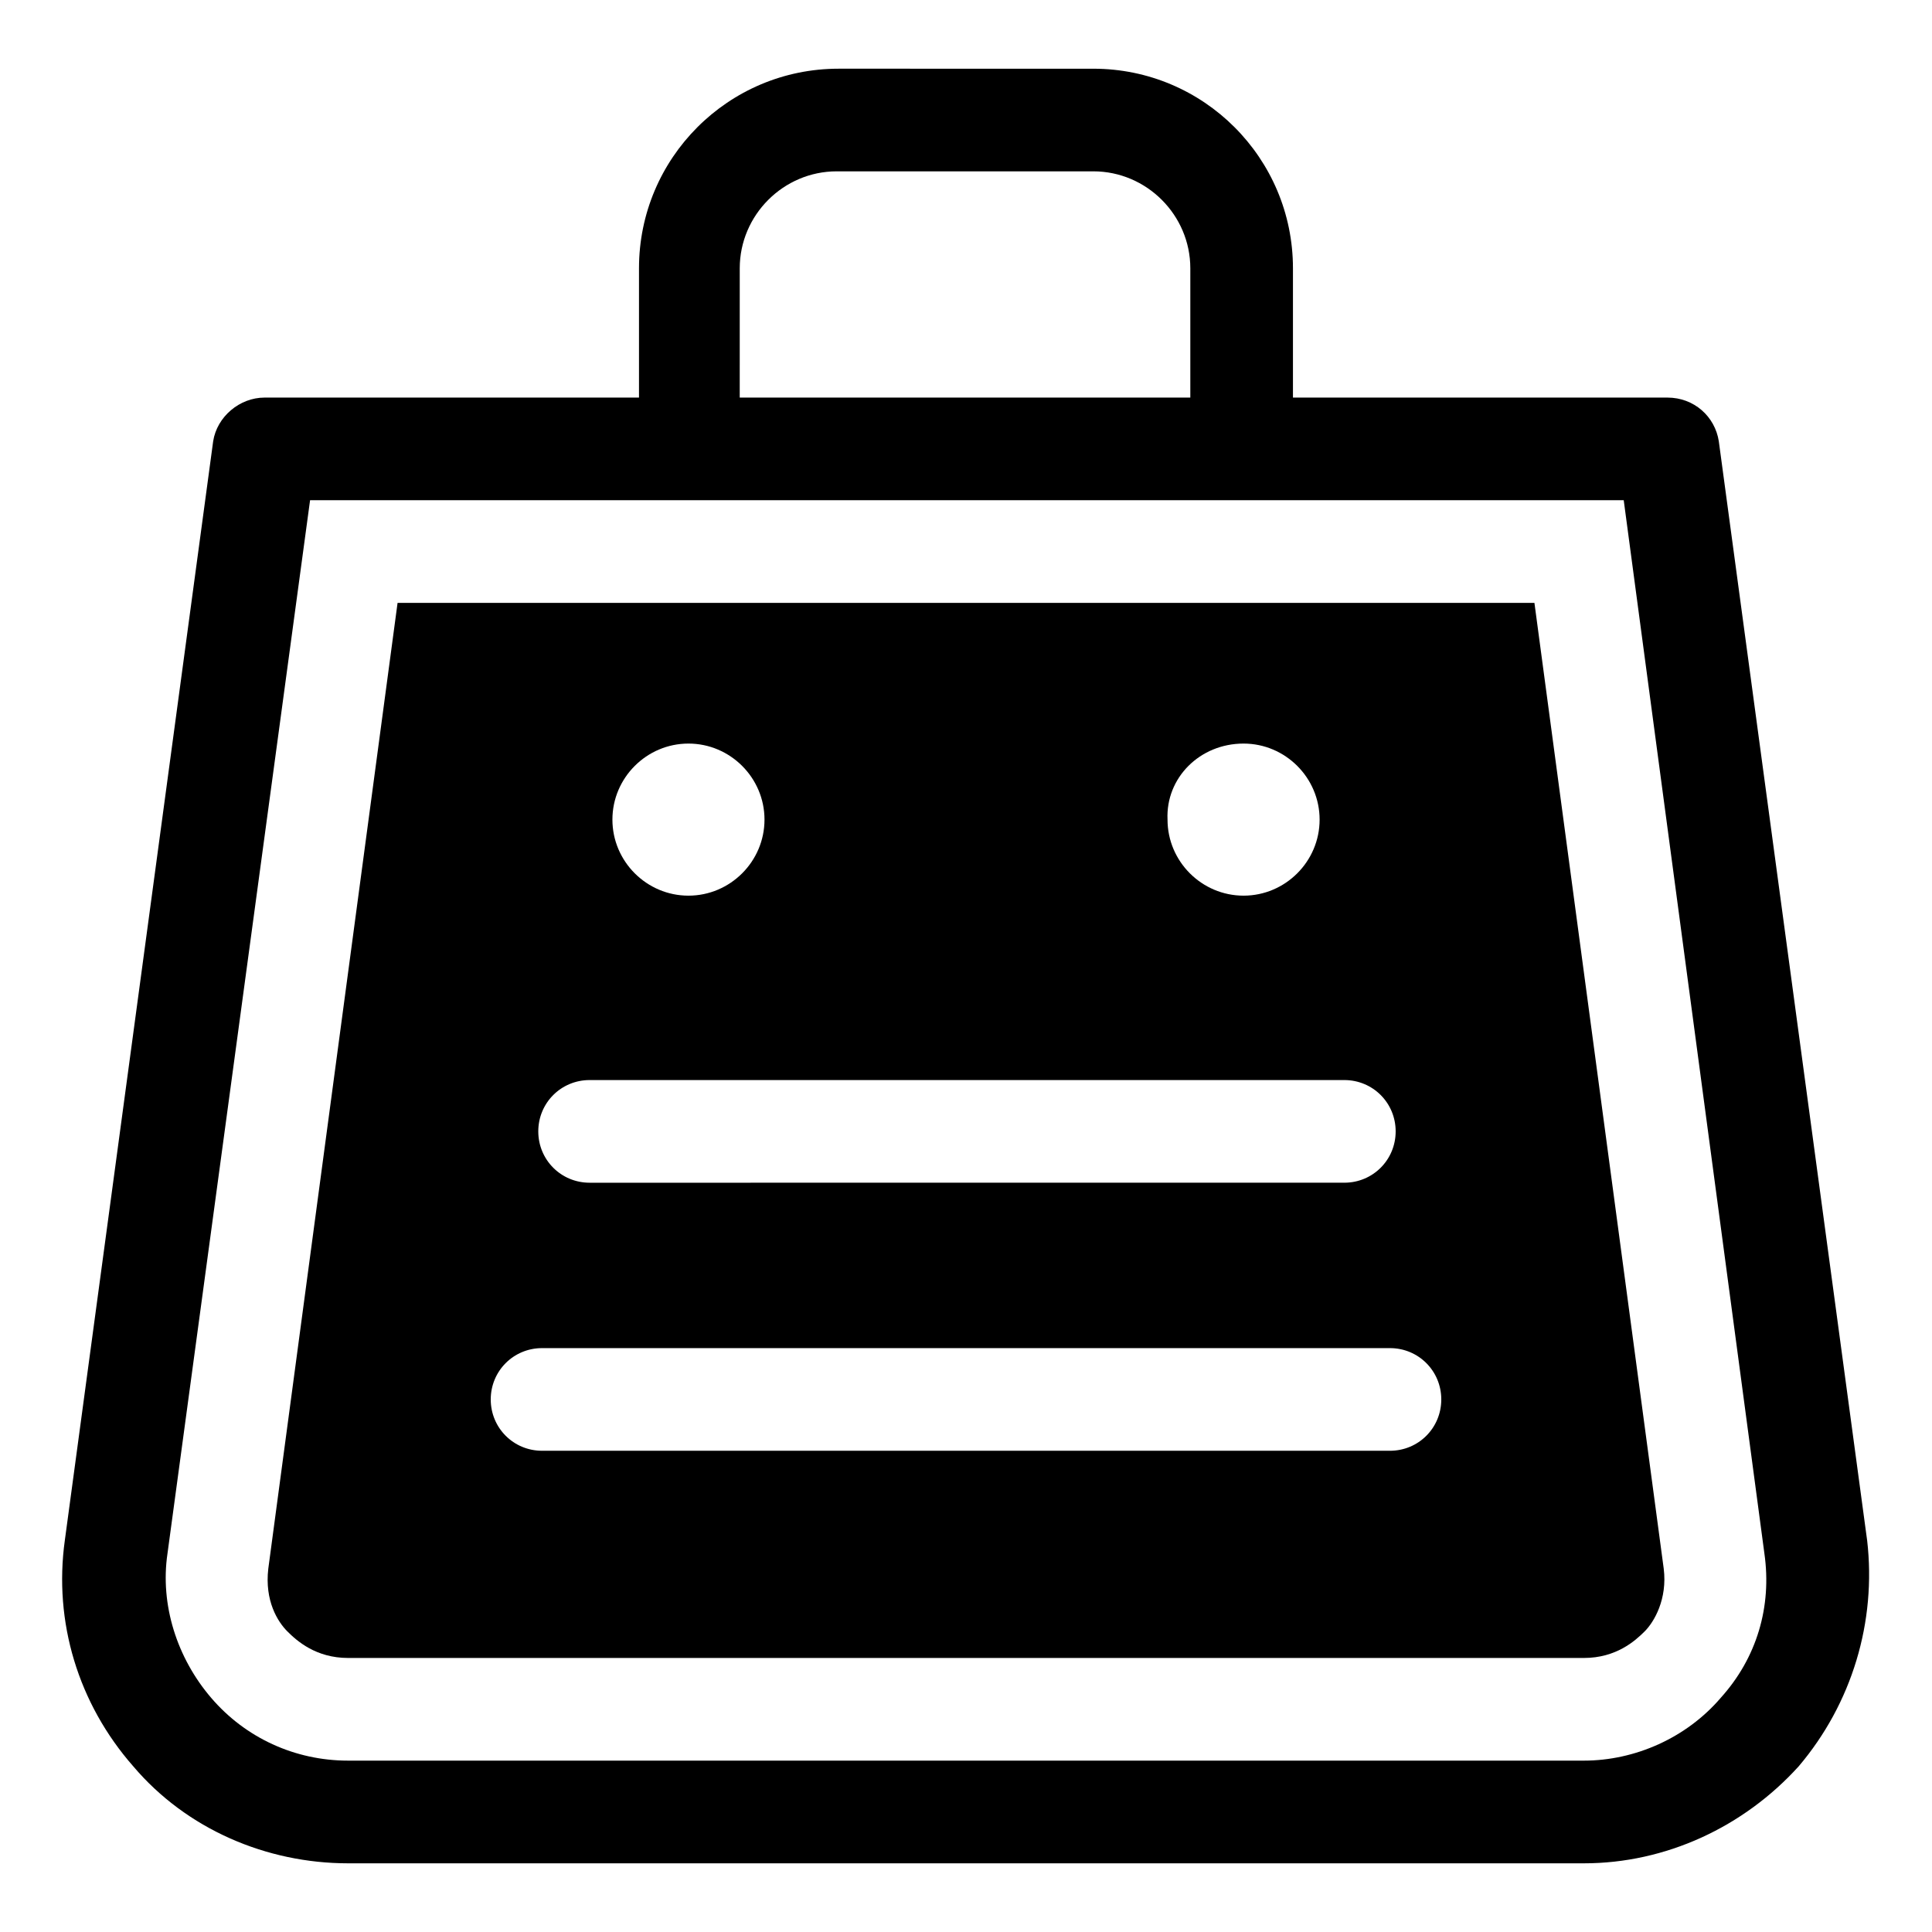
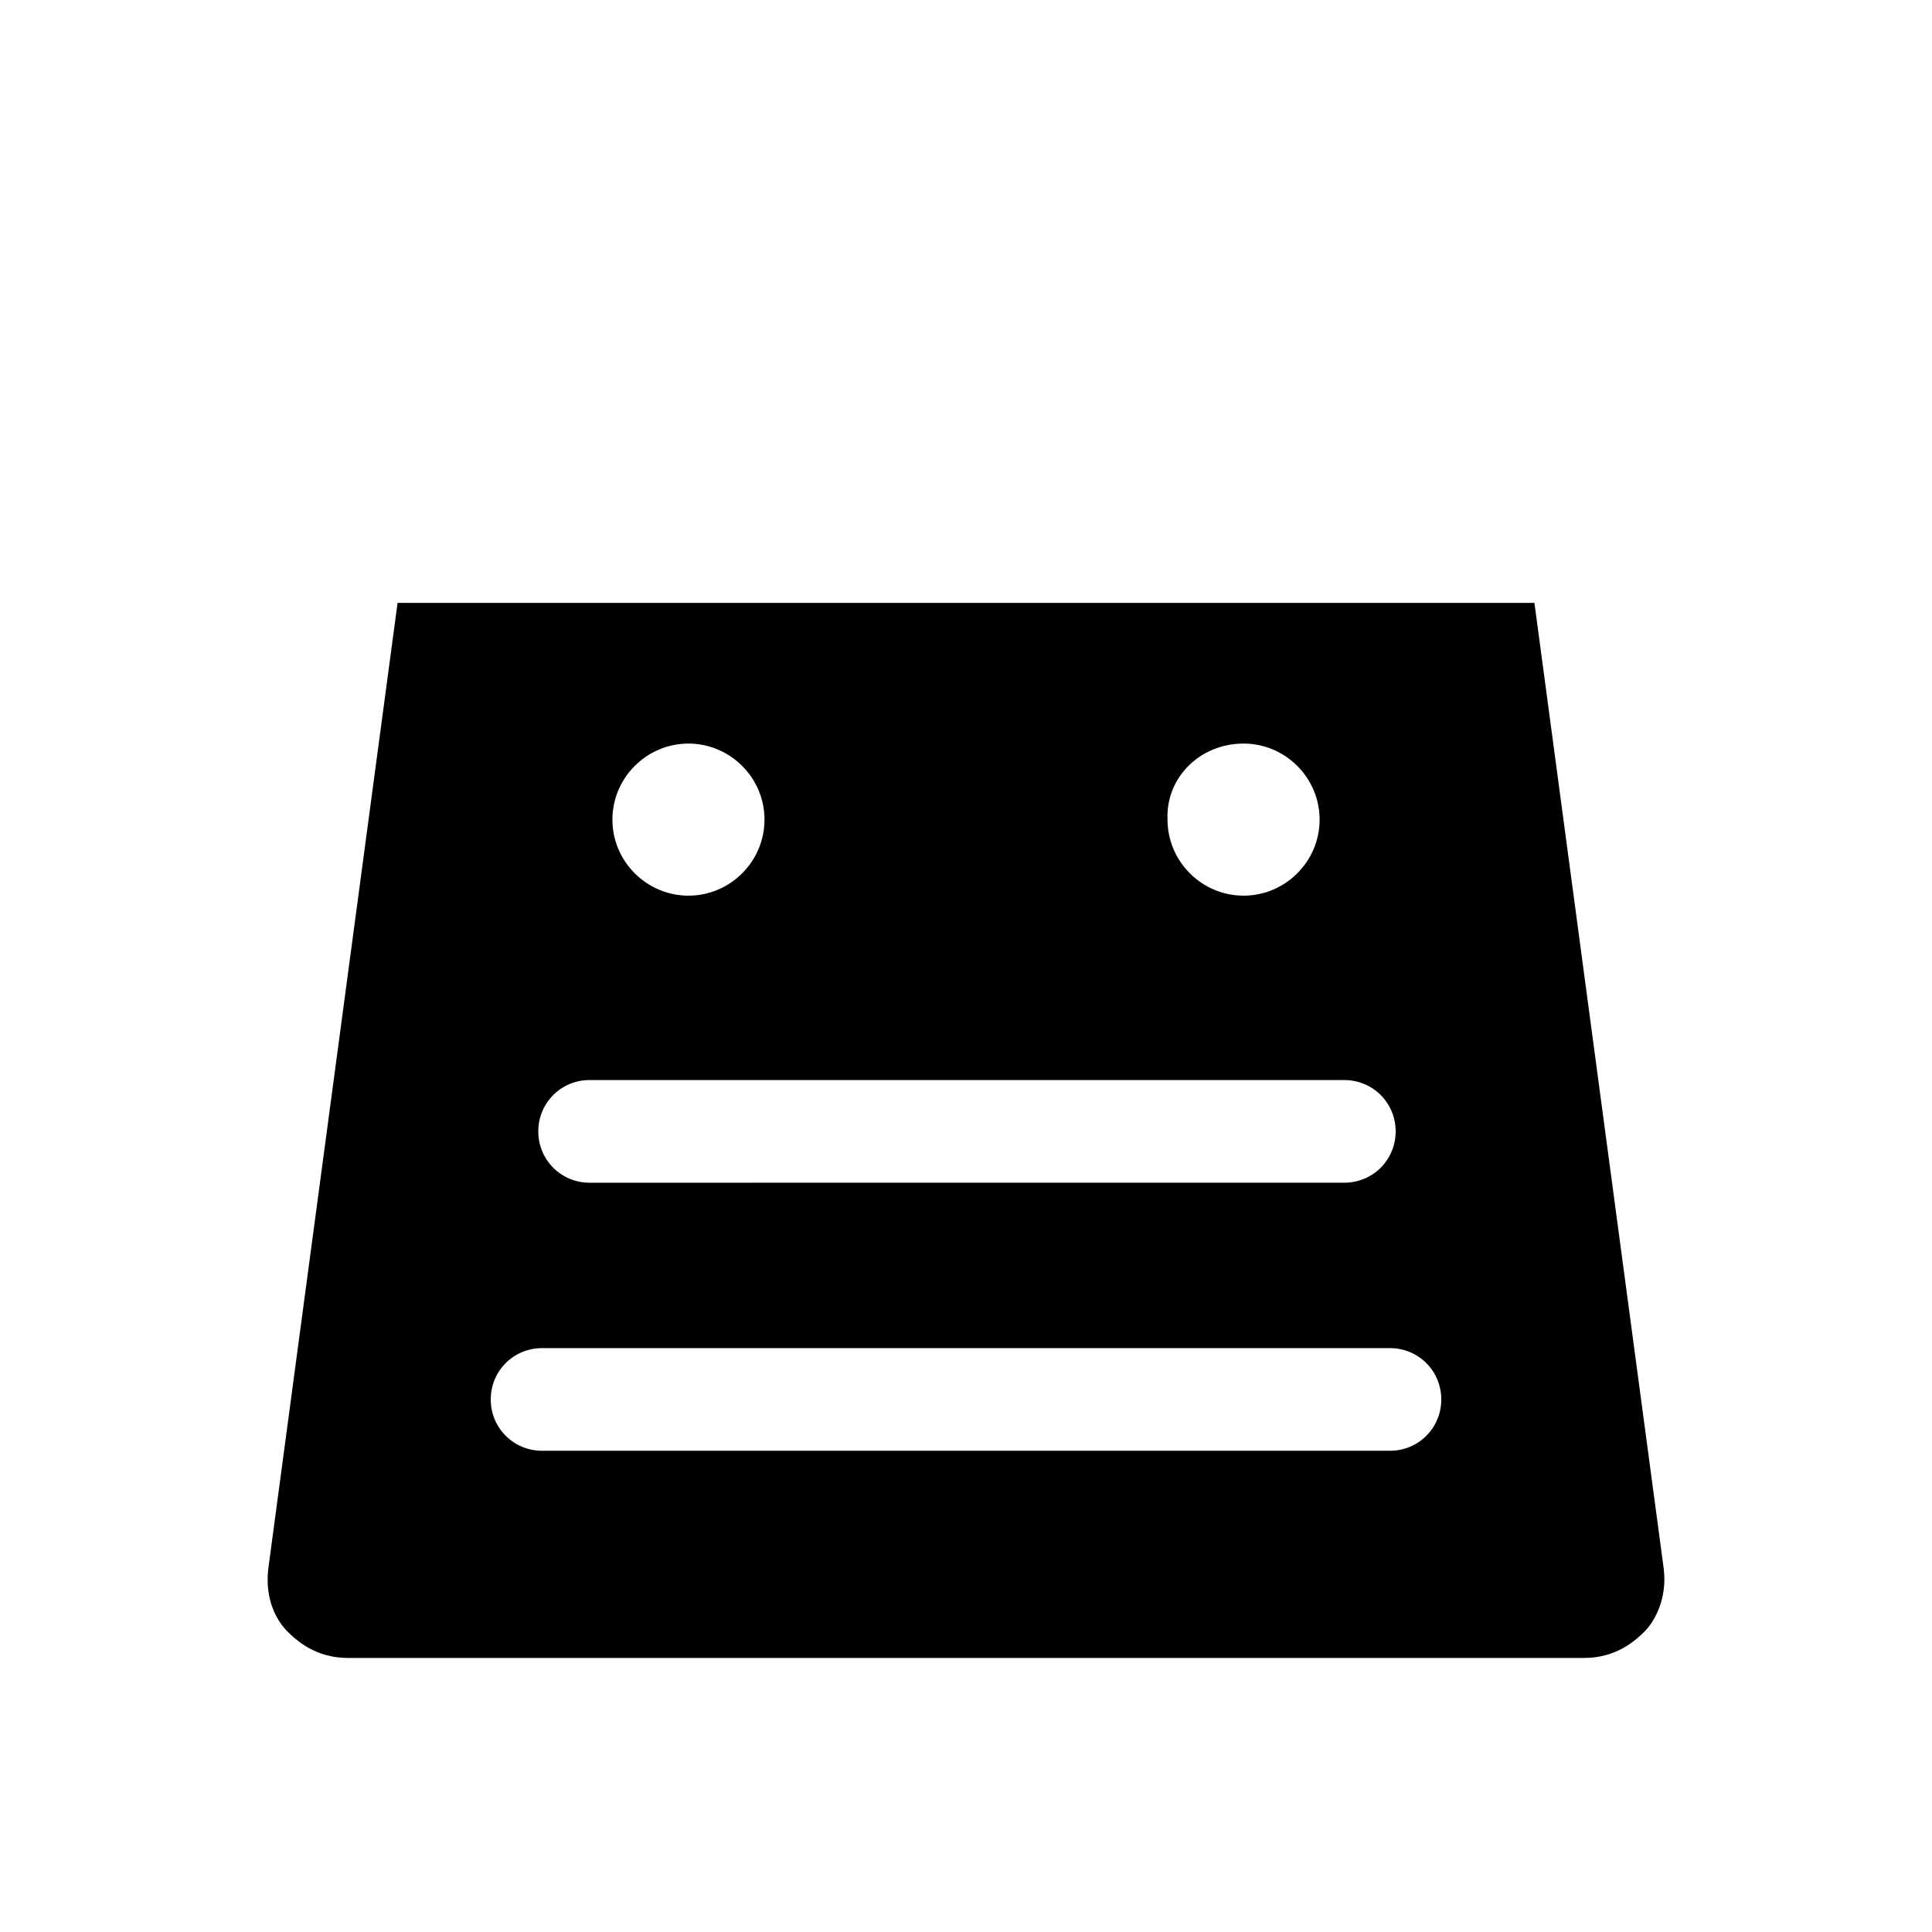
<svg xmlns="http://www.w3.org/2000/svg" fill="#000000" width="800px" height="800px" version="1.1" viewBox="144 144 512 512">
  <g>
-     <path d="m638.8 552.15-39.297-291.2c-1.008-6.551-6.551-11.586-13.602-11.586h-99.254v-34.258c0-29.223-23.68-52.898-52.898-52.898l-67.512-0.004c-29.223 0-52.898 23.68-52.898 52.898v34.258l-99.25 0.004c-6.551 0-12.594 5.039-13.602 11.586l-39.301 291.2c-3.023 21.664 3.527 43.328 18.137 59.953 14.105 16.625 35.266 25.695 56.93 25.695h327.48c21.664 0 42.32-9.574 56.93-25.695 14.109-16.625 20.66-38.289 18.141-59.953zm-298.76-337.05c0-14.105 11.586-25.695 25.695-25.695h68.016c14.105 0 25.695 11.586 25.695 25.695v34.258h-119.41zm259.96 378.86c-9.07 10.578-22.672 16.625-36.273 16.625h-327.48c-14.105 0-27.207-6.047-36.273-16.625-9.07-10.578-13.602-24.688-11.586-38.289l37.785-279.11h348.13l37.277 279.11c2.016 14.105-2.016 27.711-11.586 38.289z" />
    <path d="m550.64 303.77h-301.28l-34.258 255.93c-1.008 8.566 2.519 14.105 5.039 16.625s7.559 7.055 16.121 7.055h327.48c8.566 0 13.602-4.535 16.121-7.055s6.047-8.566 5.039-16.625zm-77.082 37.285c11.082 0 20.152 9.07 20.152 20.152s-9.07 20.152-20.152 20.152c-11.082 0-20.152-9.07-20.152-20.152-0.504-11.086 8.566-20.152 20.152-20.152zm-147.11 0c11.082 0 20.152 9.07 20.152 20.152s-9.07 20.152-20.152 20.152c-11.082 0-20.152-9.07-20.152-20.152 0-11.086 9.07-20.152 20.152-20.152zm-26.195 89.172h200.01c7.559 0 13.602 6.047 13.602 13.602 0 7.559-6.047 13.602-13.602 13.602l-200.01 0.004c-7.559 0-13.602-6.047-13.602-13.602-0.004-7.559 6.043-13.605 13.602-13.605zm212.1 98.242h-224.7c-7.559 0-13.602-6.047-13.602-13.602 0-7.559 6.047-13.602 13.602-13.602h224.7c7.559 0 13.602 6.047 13.602 13.602 0 7.559-6.043 13.602-13.602 13.602z" />
  </g>
</svg>